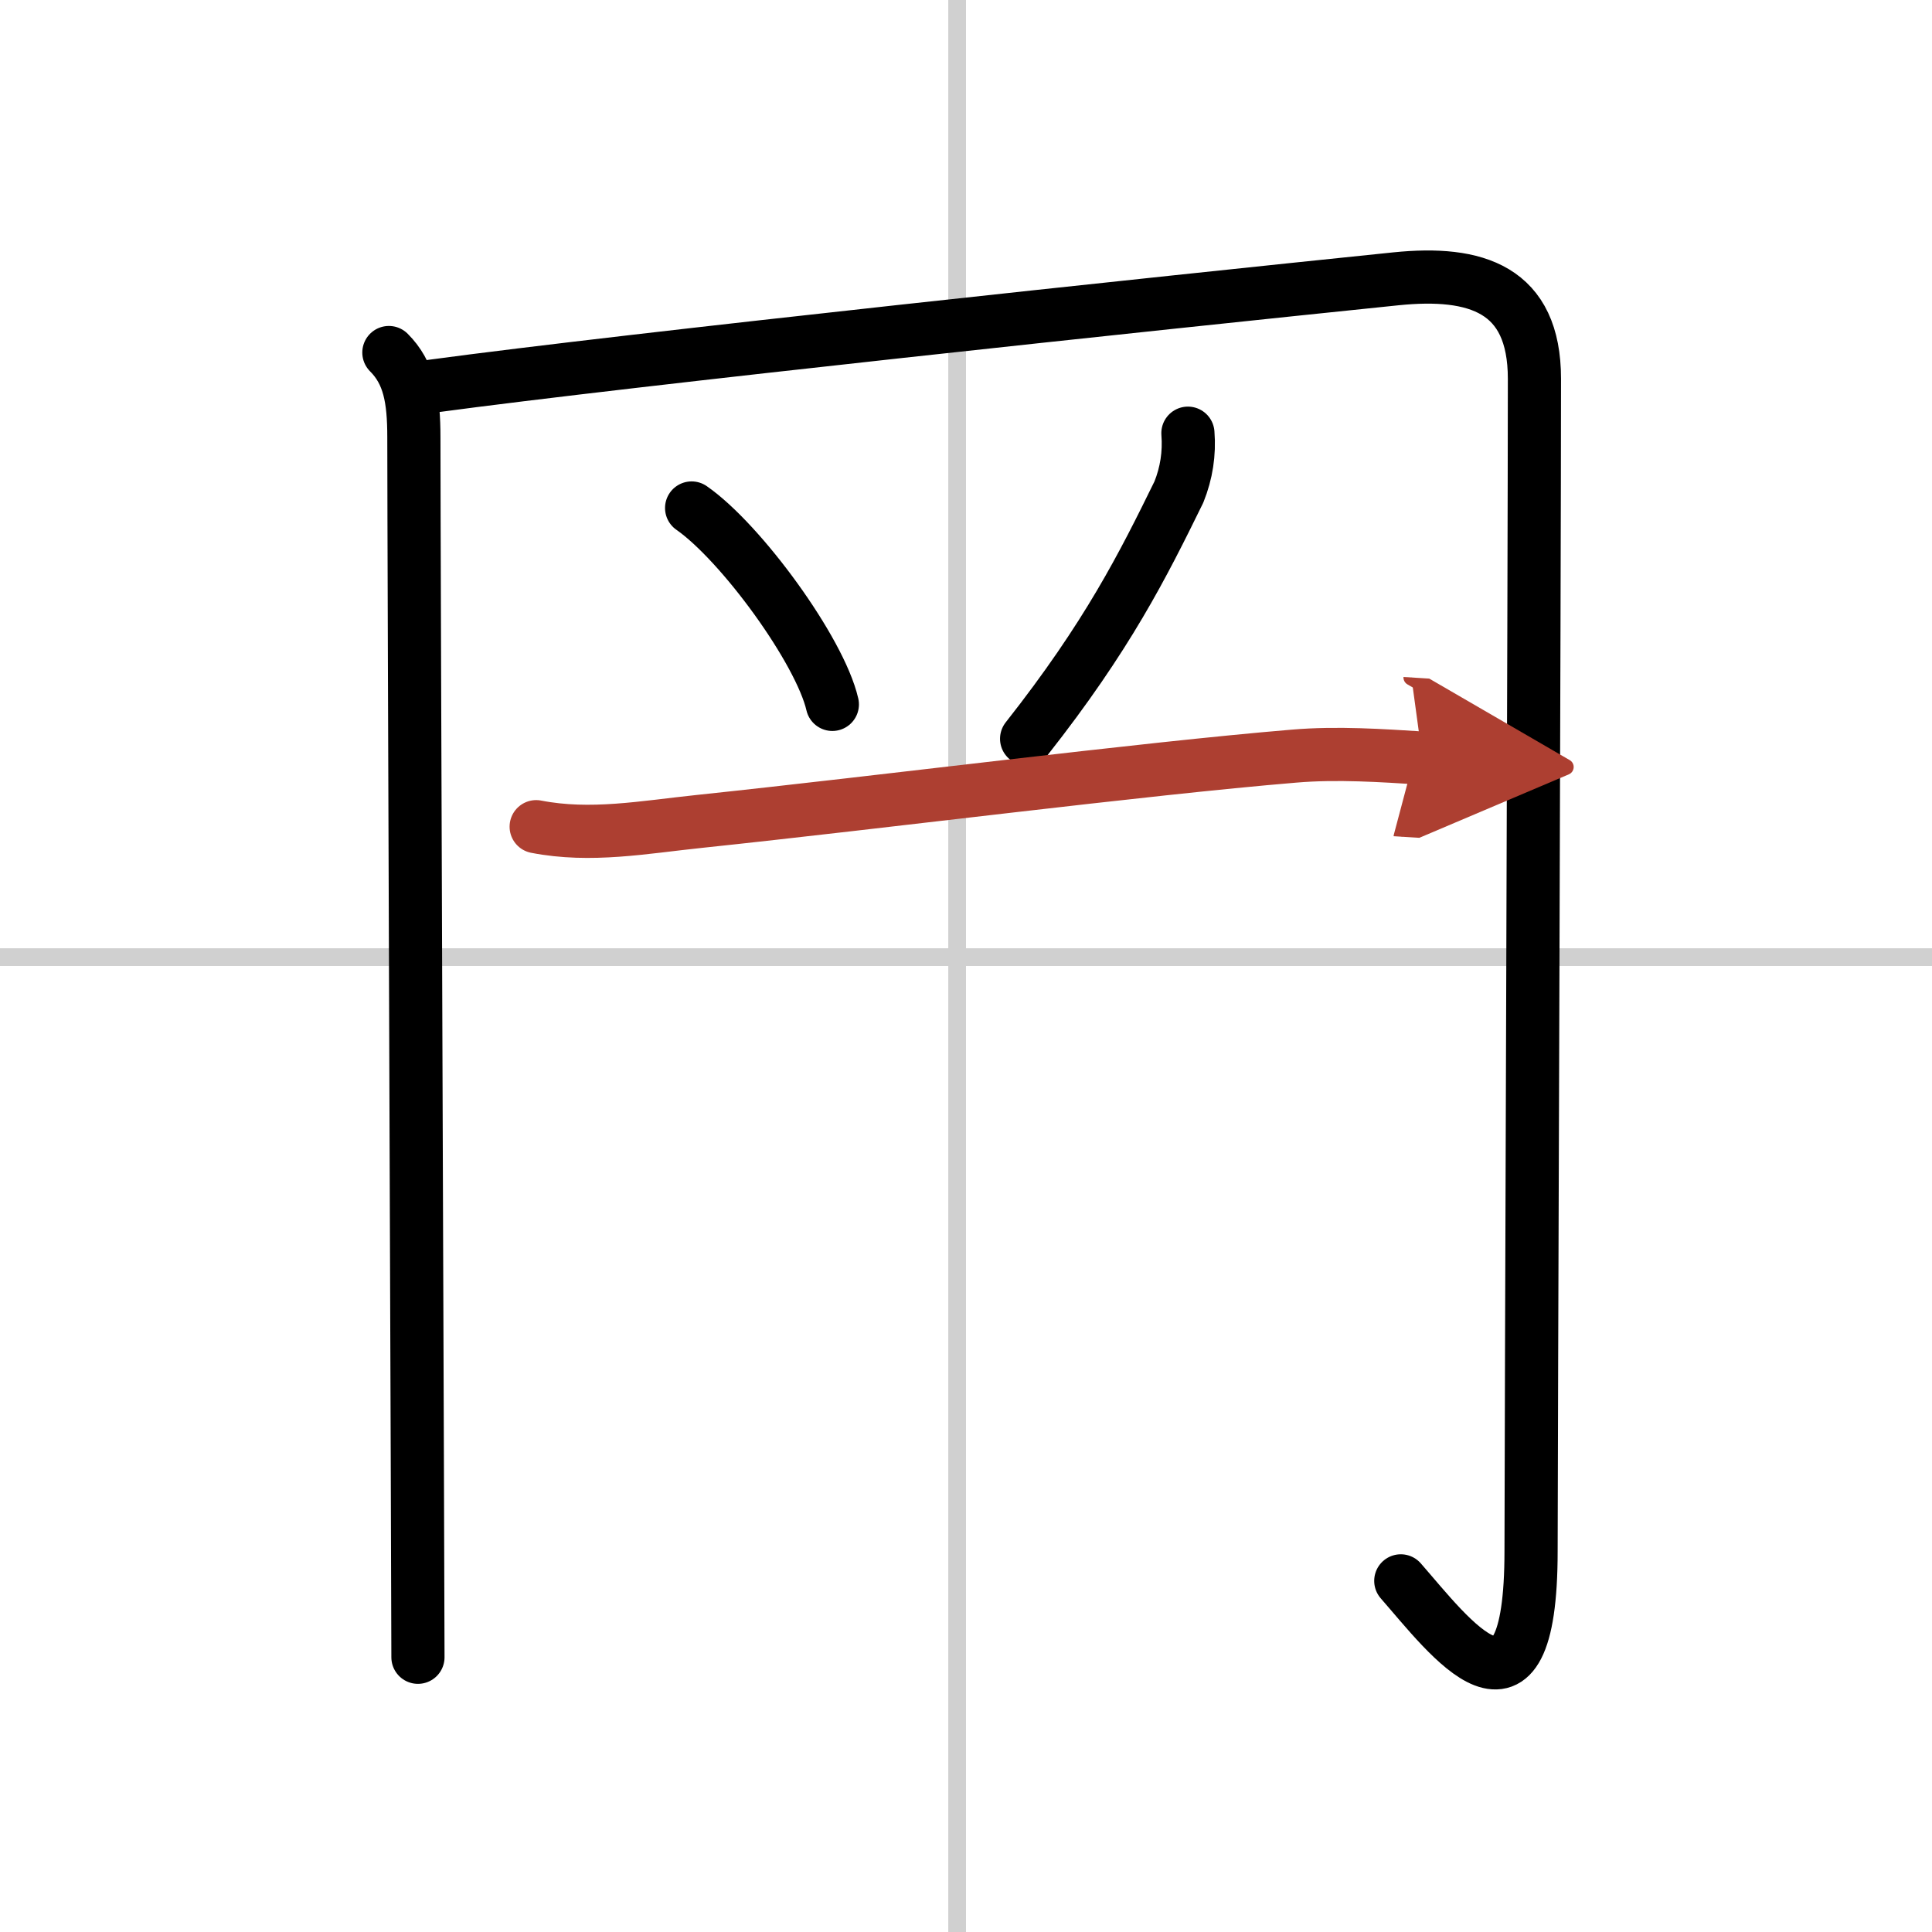
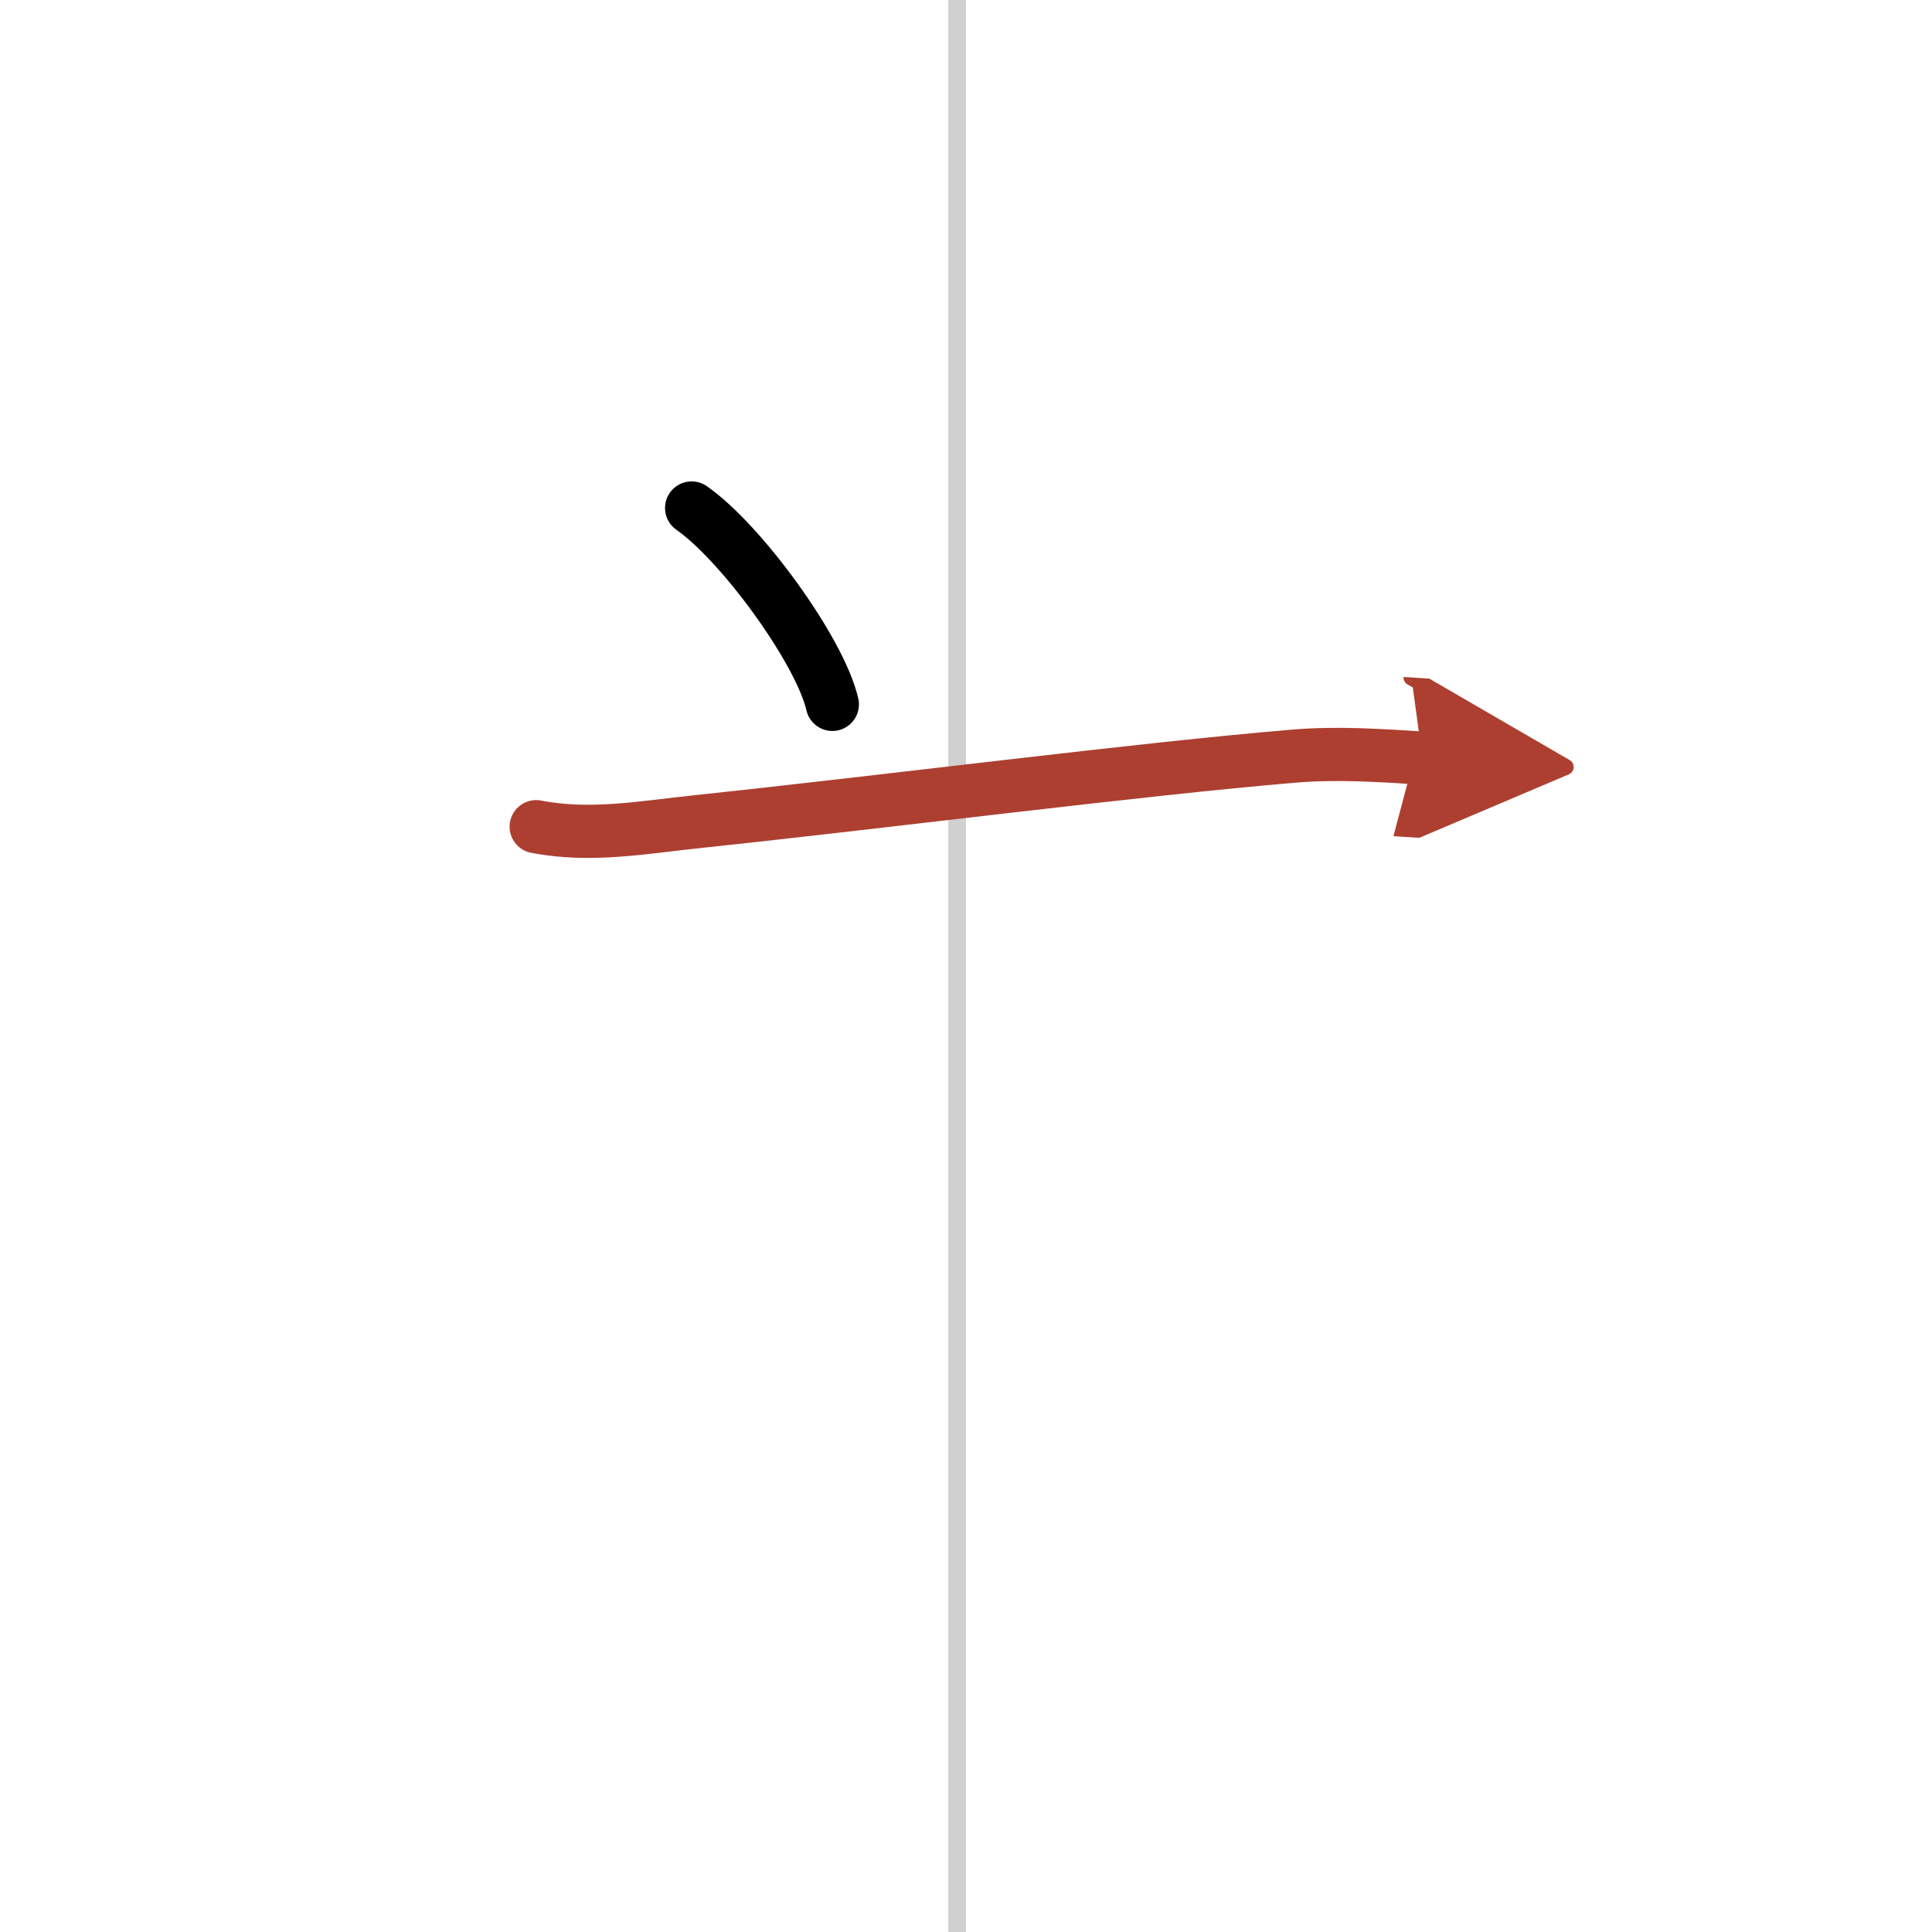
<svg xmlns="http://www.w3.org/2000/svg" width="400" height="400" viewBox="0 0 109 109">
  <defs>
    <marker id="a" markerWidth="4" orient="auto" refX="1" refY="5" viewBox="0 0 10 10">
      <polyline points="0 0 10 5 0 10 1 5" fill="#ad3f31" stroke="#ad3f31" />
    </marker>
  </defs>
  <g fill="none" stroke="#000" stroke-linecap="round" stroke-linejoin="round" stroke-width="3">
-     <rect width="100%" height="100%" fill="#fff" stroke="#fff" />
    <line x1="54" x2="54" y2="109" stroke="#d0d0d0" stroke-width="1" />
-     <line x2="109" y1="54" y2="54" stroke="#d0d0d0" stroke-width="1" />
-     <path d="m21.94 19.89c1.15 1.15 1.41 2.61 1.41 4.78 0 6.33 0.23 65.23 0.23 68.83" />
-     <path d="m24.35 21.79c11.4-1.54 40.9-4.67 54.41-6.06 4.52-0.46 7.81 0.57 7.81 5.64 0 11-0.19 61.18-0.19 66.13 0 11.12-4.62 4.81-7.35 1.69" />
    <path d="m39.02 28.66c2.8 1.95 7.24 8.04 7.94 11.08" />
-     <path d="m67.02 24.44c0.09 1.14-0.08 2.25-0.51 3.32-2.02 4.12-4.02 8.12-8.59 13.92" />
    <path d="m30.25 46.64c3.08 0.6 6.07 0.03 9.23-0.3 10.35-1.09 24.89-2.96 33.52-3.68 2.45-0.21 5-0.03 7.25 0.11" marker-end="url(#a)" stroke="#ad3f31" />
  </g>
</svg>